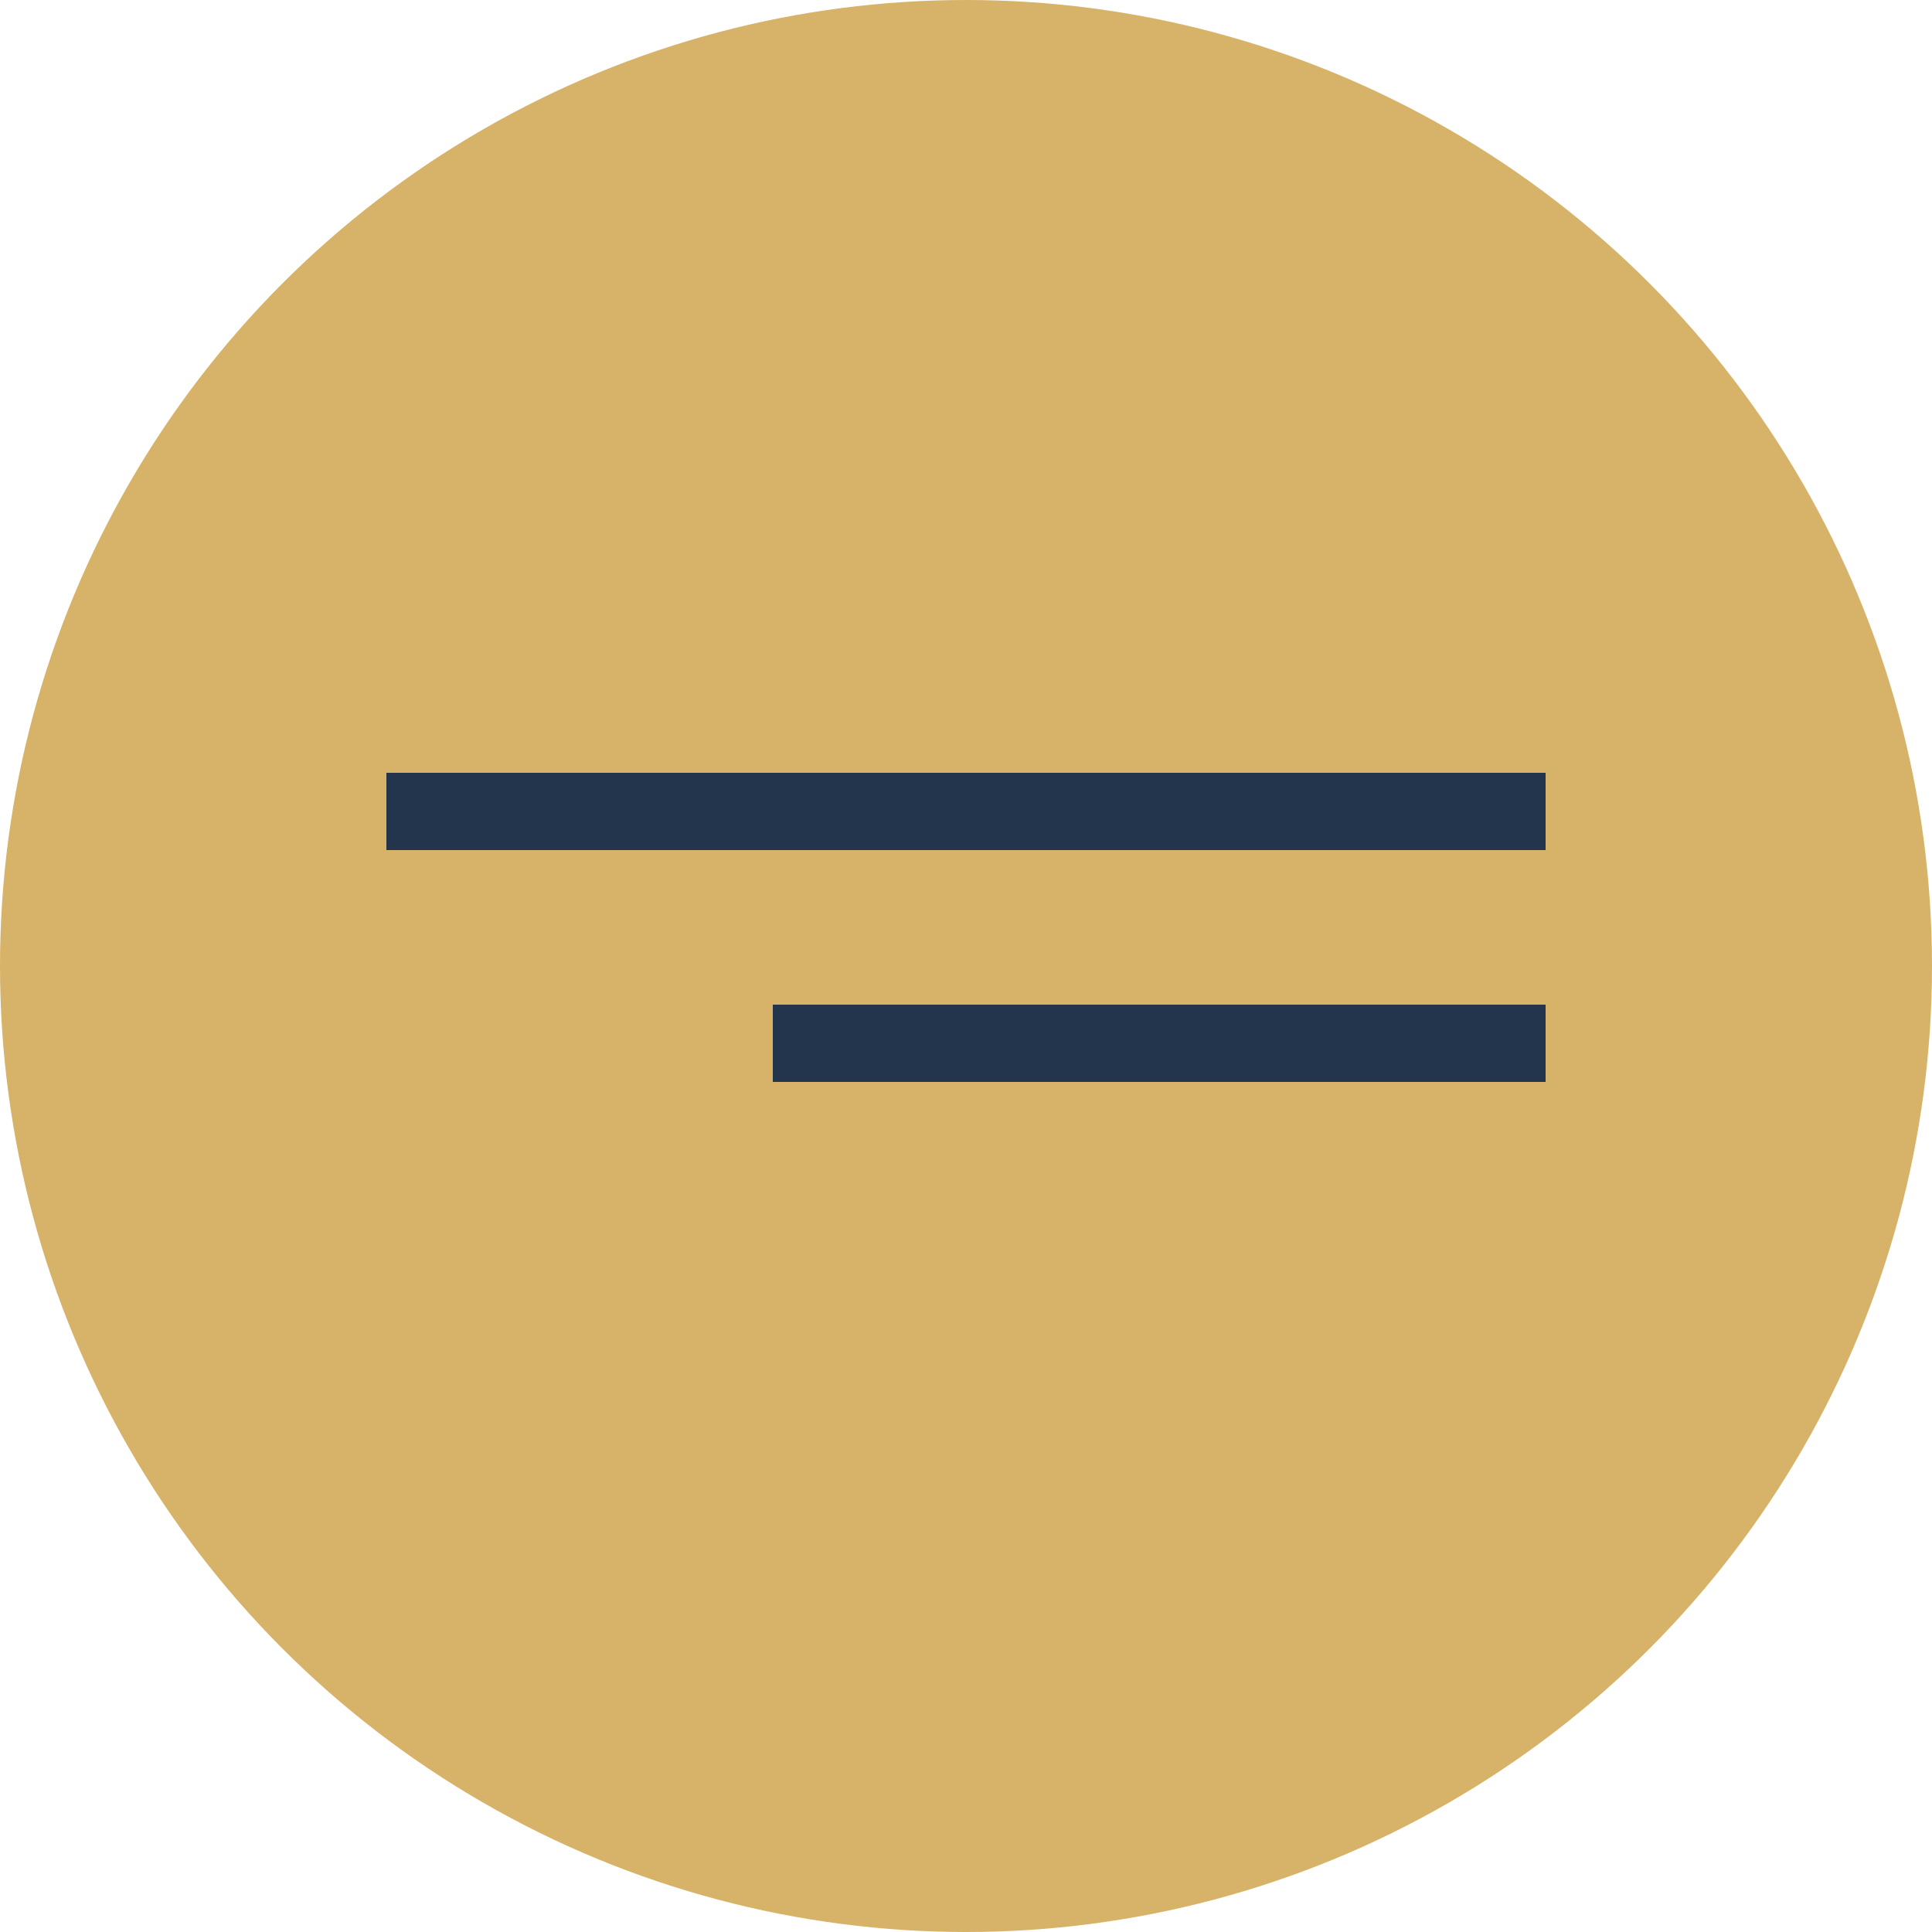
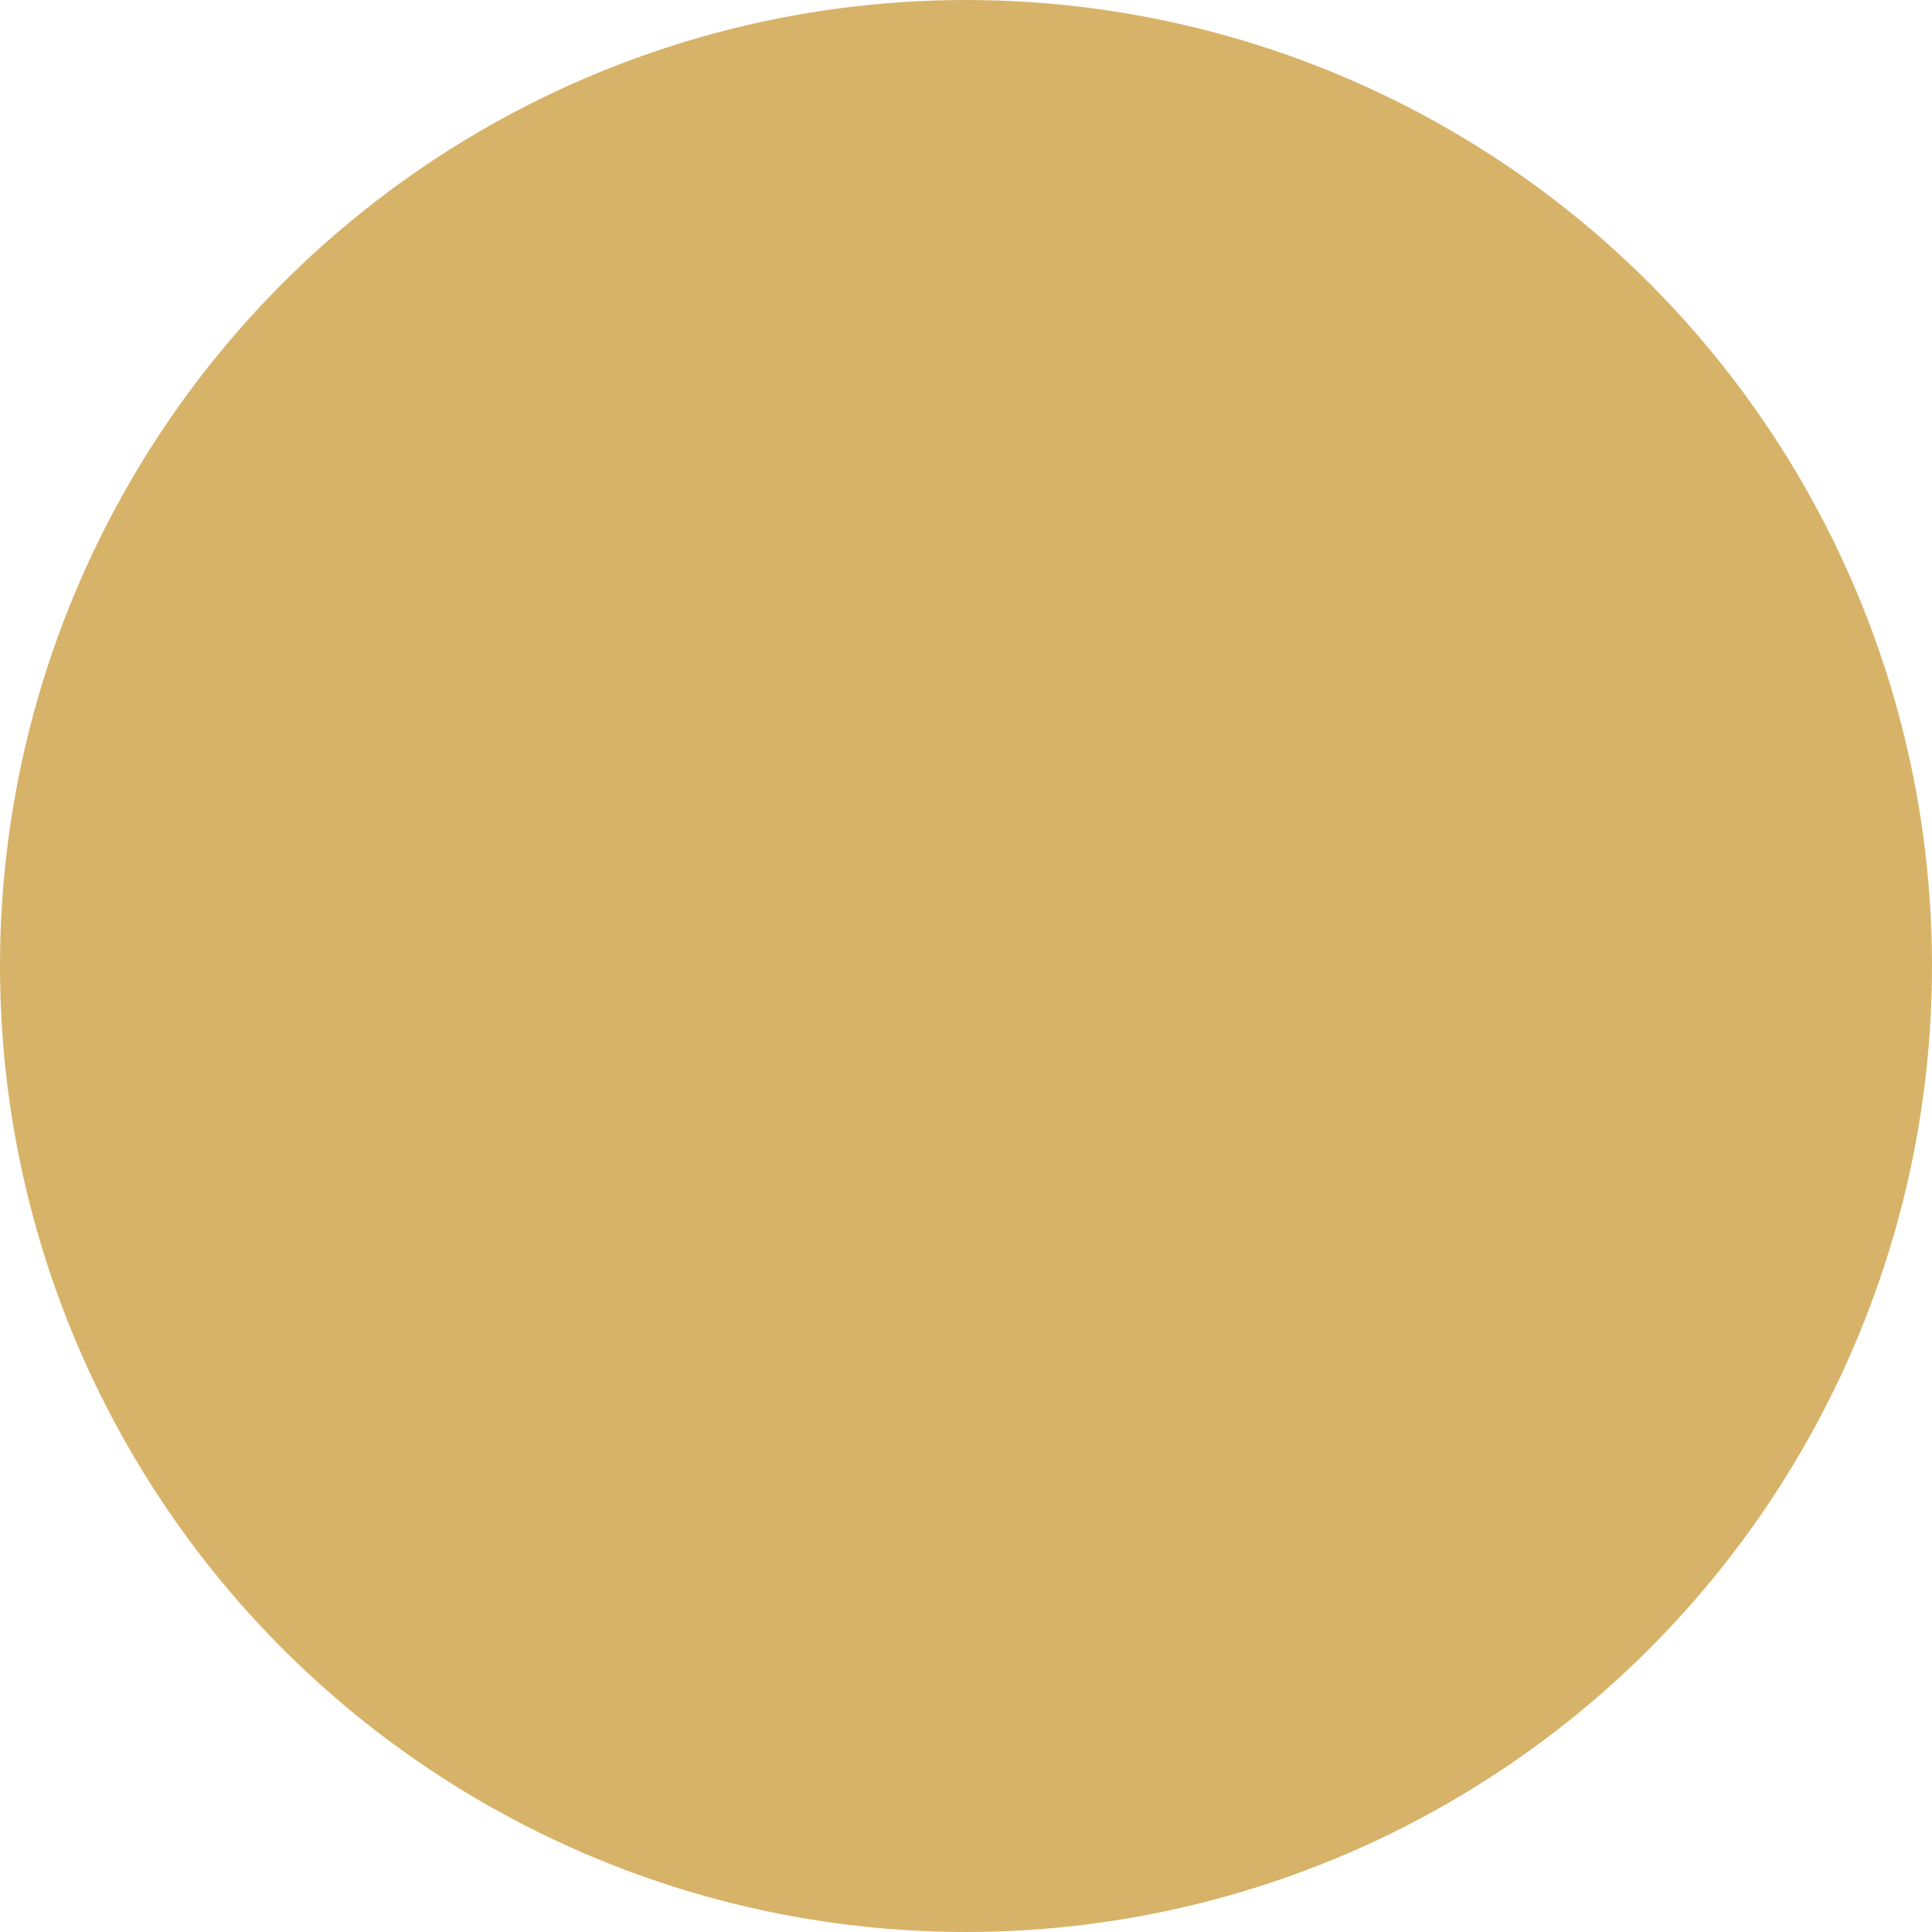
<svg xmlns="http://www.w3.org/2000/svg" width="50" height="50" viewBox="0 0 50 50" fill="none">
  <circle cx="25" cy="25" r="25" fill="#D7B369" />
-   <line x1="10" y1="21" x2="40" y2="21" stroke="#22354D" stroke-width="2" />
-   <line x1="20" y1="27" x2="40" y2="27" stroke="#22354D" stroke-width="2" />
</svg>